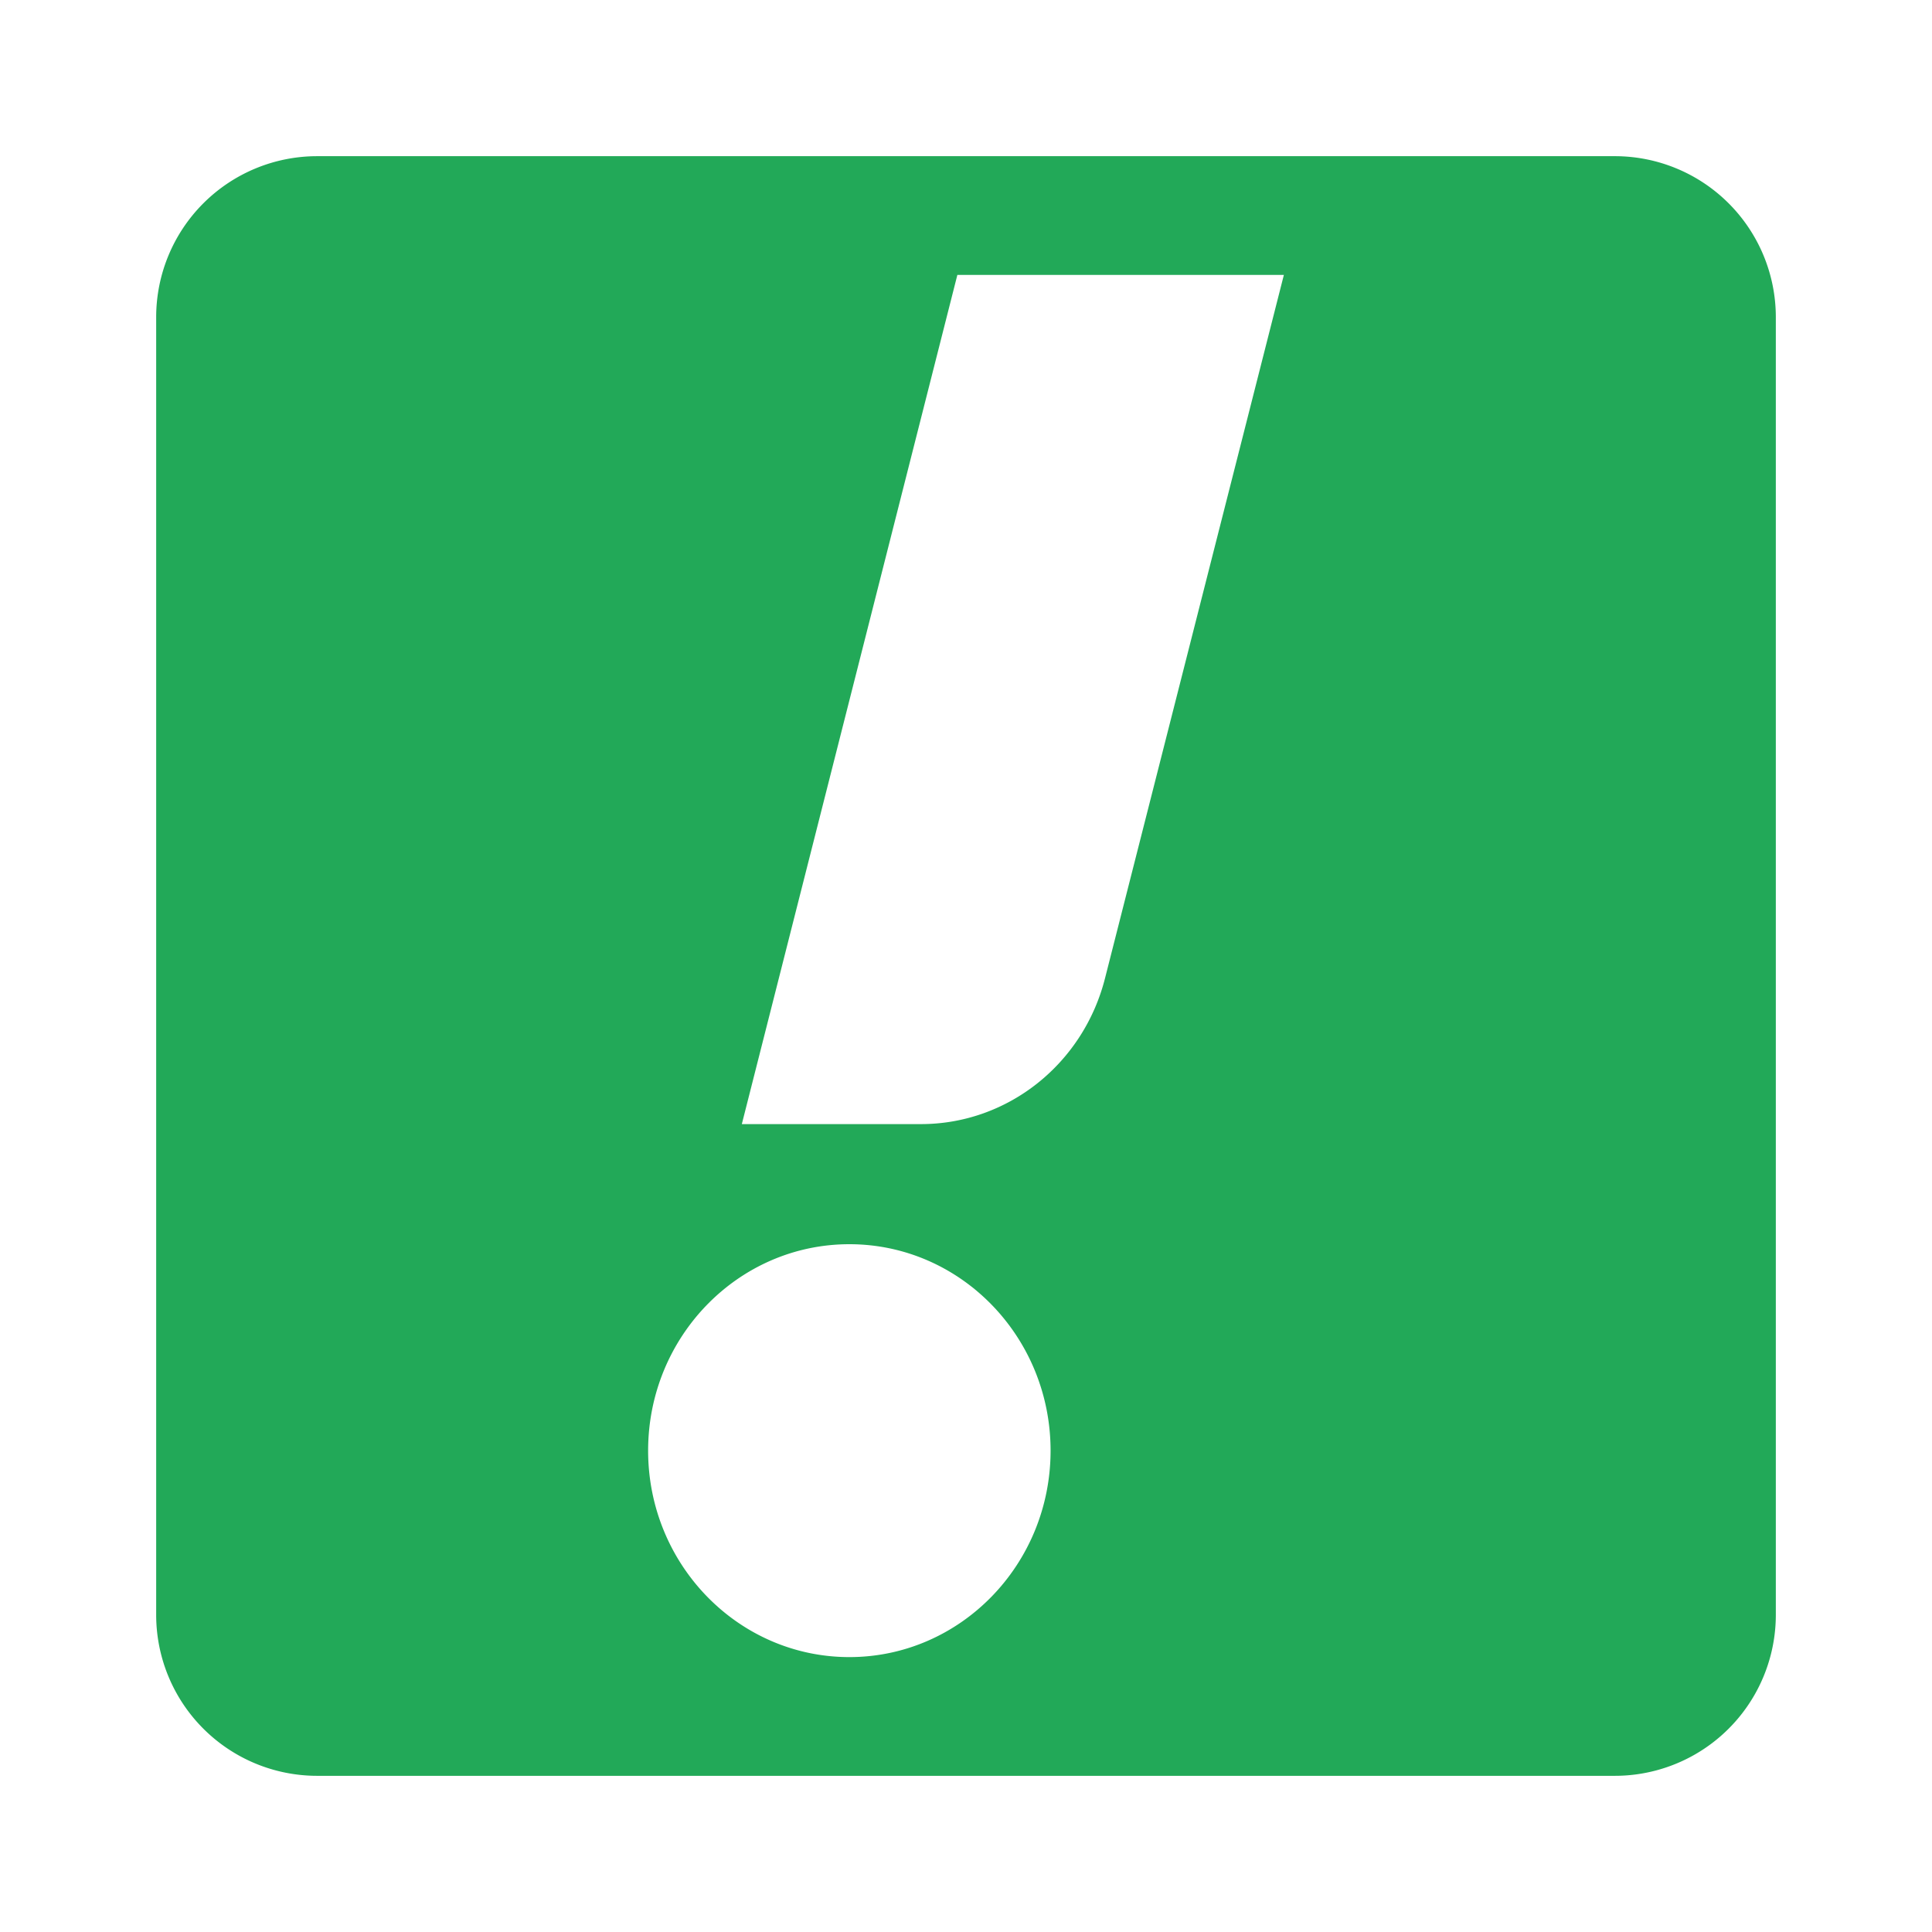
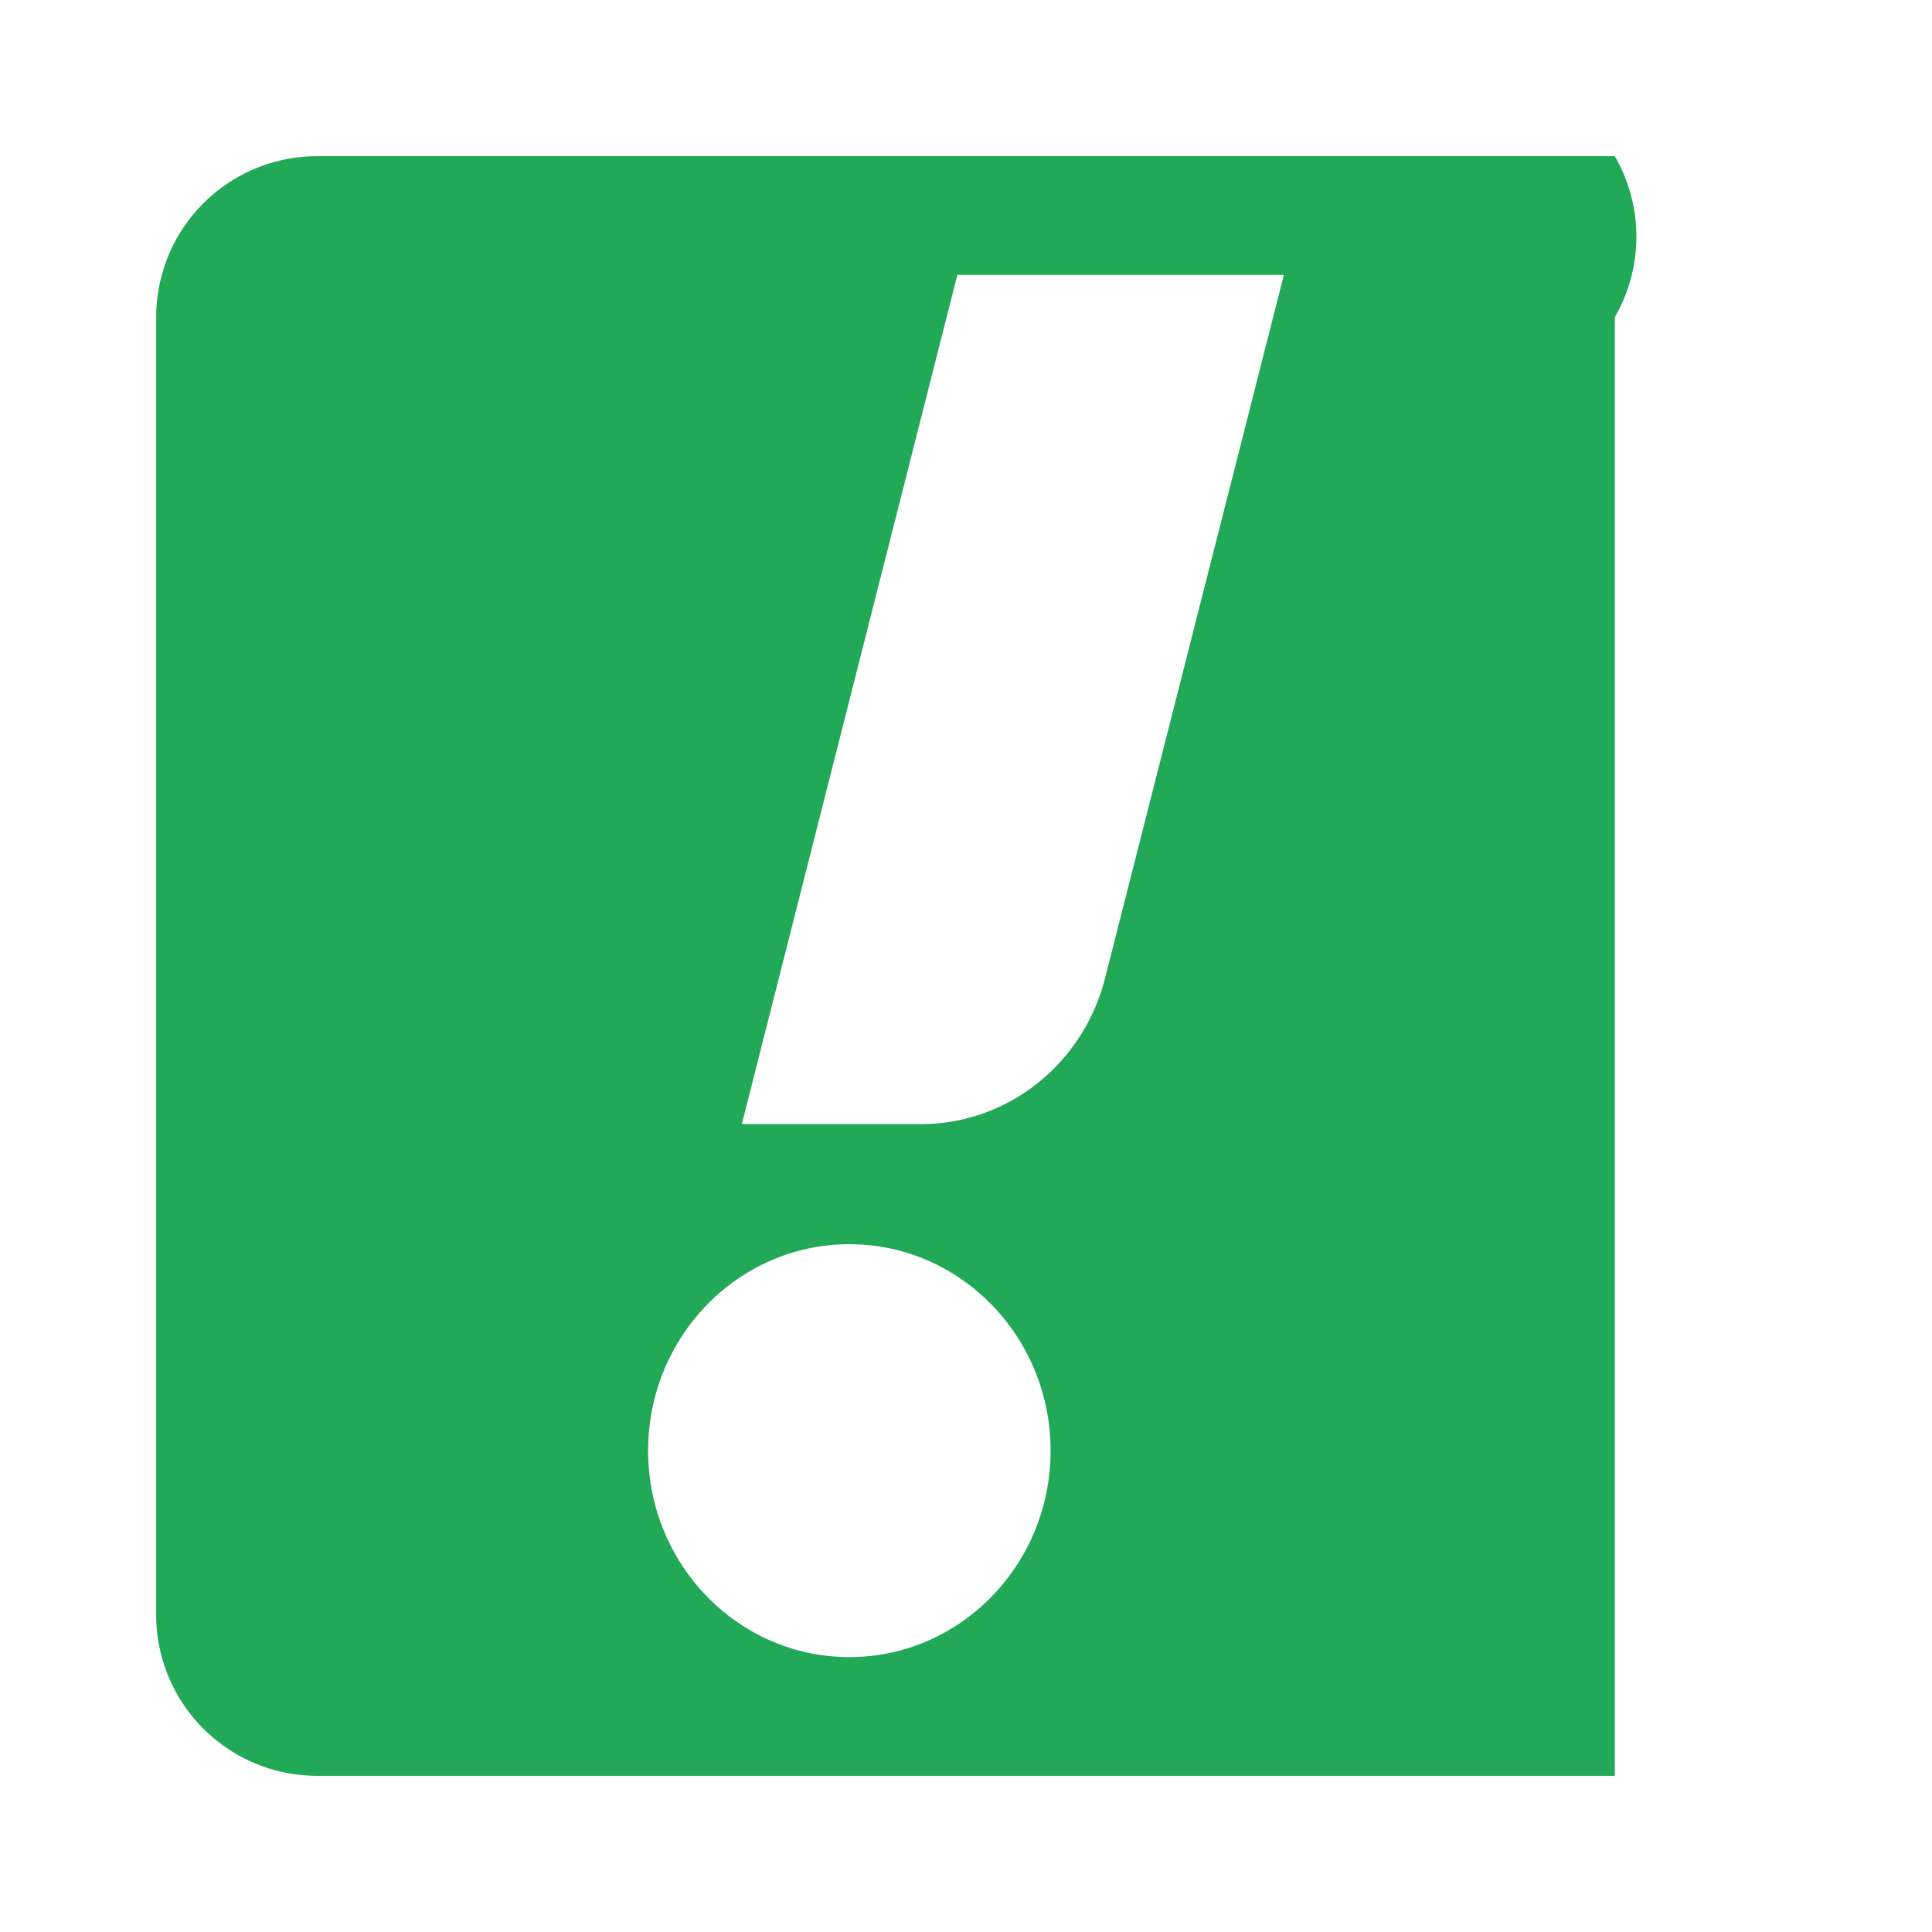
<svg xmlns="http://www.w3.org/2000/svg" id="Layer_1" data-name="Layer 1" width="180mm" height="180mm" viewBox="0 0 510.236 510.236">
-   <path d="M426.47,41.246H83.766a42.52,42.52,0,0,0-42.52,42.52V426.47a42.52,42.52,0,0,0,42.52,42.52H426.47a42.52,42.52,0,0,0,42.52-42.52V83.766A42.52,42.52,0,0,0,426.47,41.246ZM224.314,437.635c-29.334,0-53.146-24.436-53.146-54.525s23.812-54.517,53.146-54.517c29.329,0,53.14,24.429,53.14,54.517S253.643,437.635,224.314,437.635Zm67.551-179.407c-5.722,22.748-25.723,38.644-48.627,38.644H195.915L252.838,72.601h86.23Z" fill="#22a958" fill-rule="evenodd" />
+   <path d="M426.47,41.246H83.766a42.52,42.52,0,0,0-42.52,42.52V426.47a42.52,42.52,0,0,0,42.52,42.52H426.47V83.766A42.52,42.52,0,0,0,426.47,41.246ZM224.314,437.635c-29.334,0-53.146-24.436-53.146-54.525s23.812-54.517,53.146-54.517c29.329,0,53.14,24.429,53.14,54.517S253.643,437.635,224.314,437.635Zm67.551-179.407c-5.722,22.748-25.723,38.644-48.627,38.644H195.915L252.838,72.601h86.23Z" fill="#22a958" fill-rule="evenodd" />
</svg>